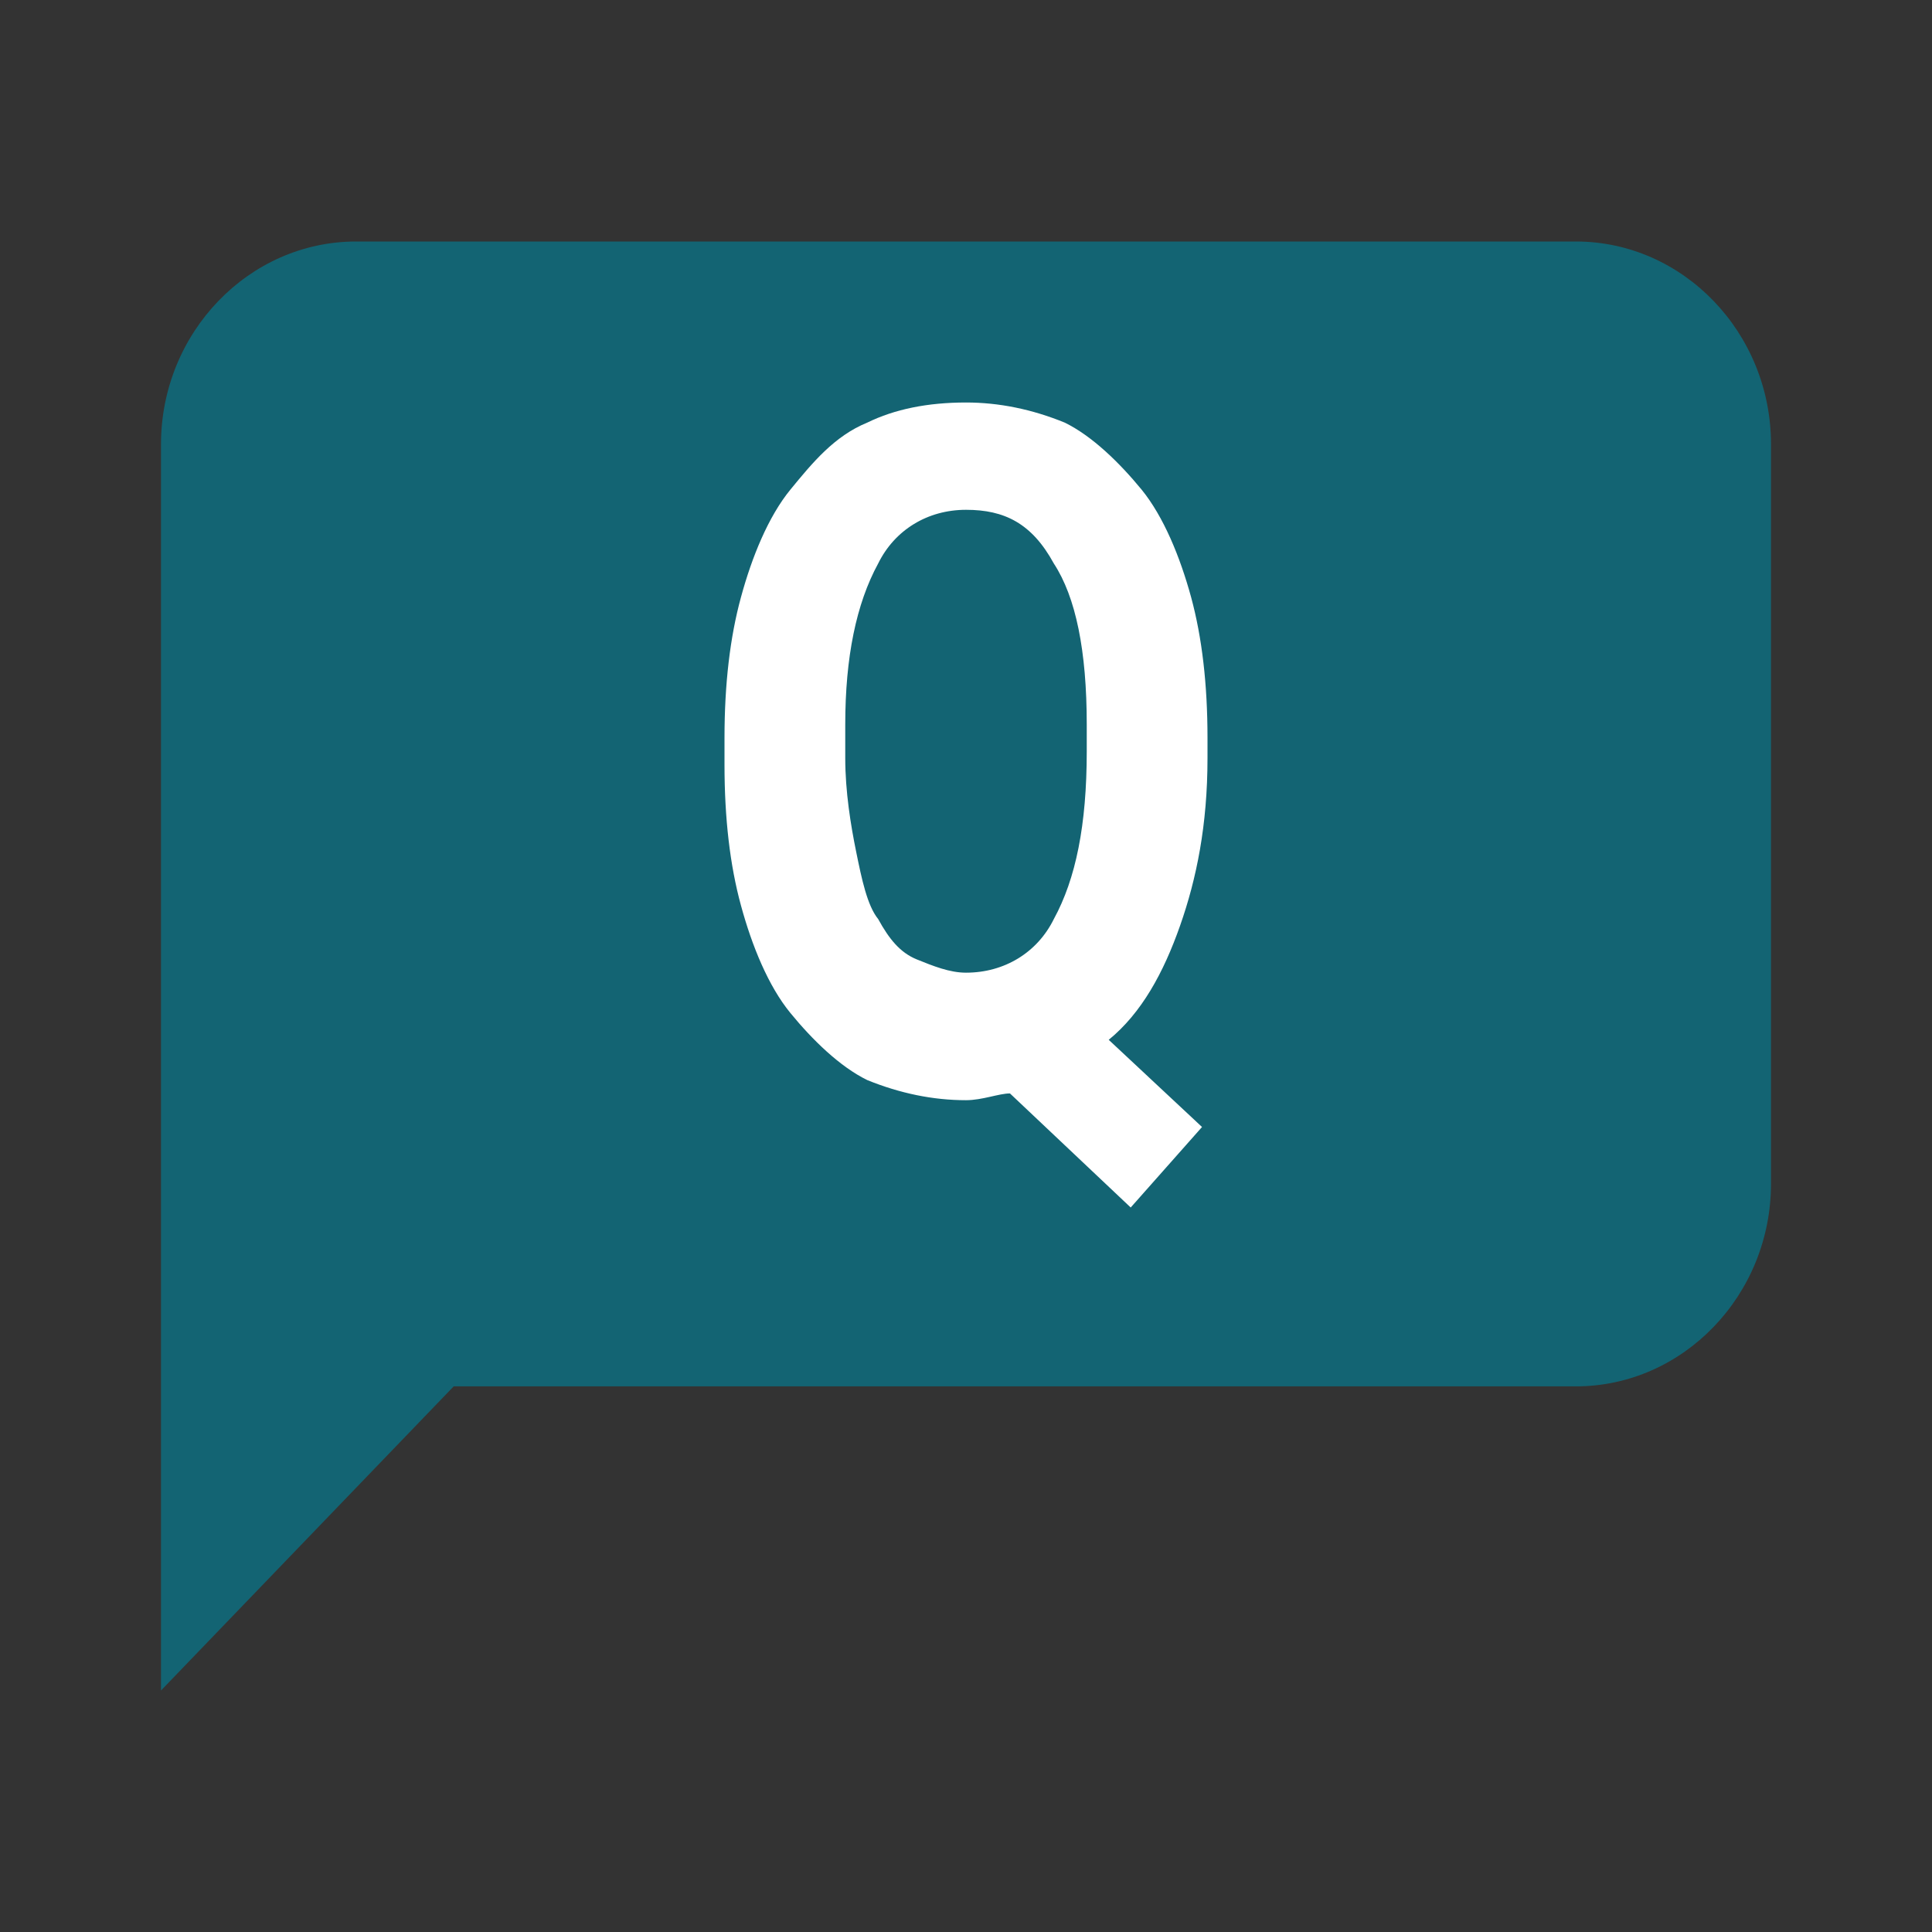
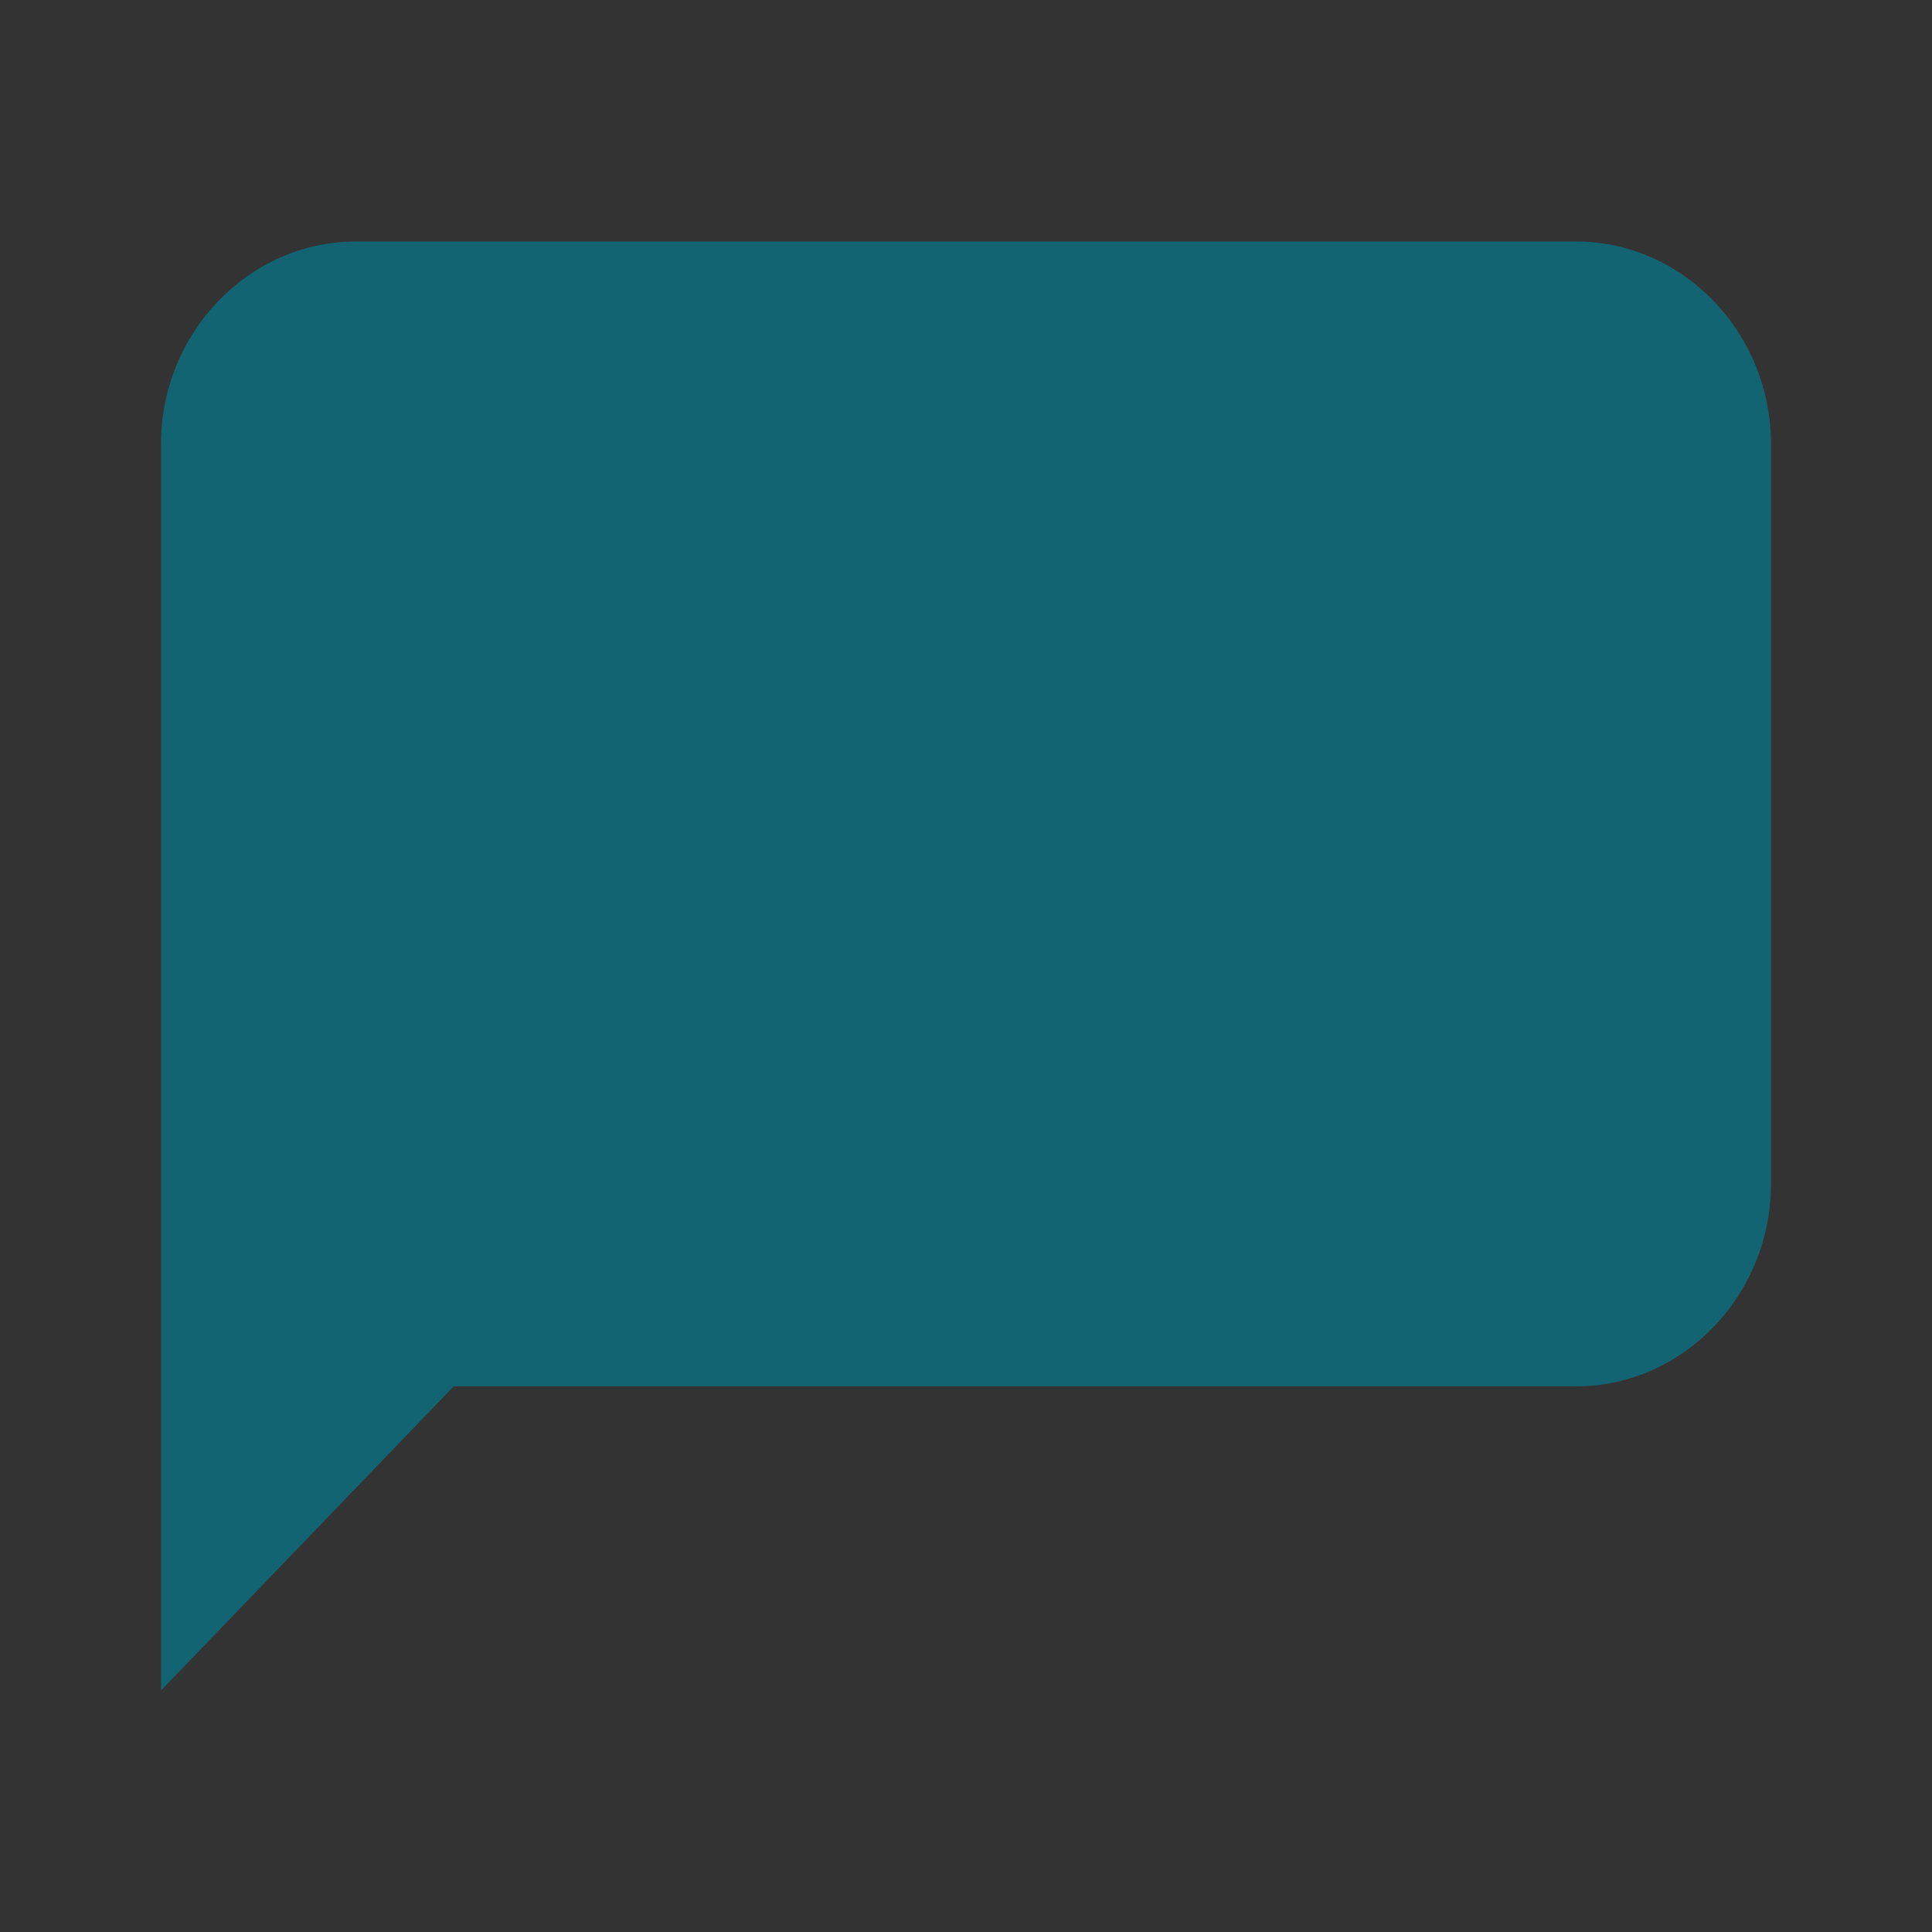
<svg xmlns="http://www.w3.org/2000/svg" width="24" height="24" viewBox="0 0 24 24" fill="none">
  <rect x="0" y="0" width="24" height="24" fill="#333333" stroke="none" />
  <path d="M19.576 17.222H5.636L2 21V5.519C2 4.133 3.091 3 4.424 3H19.576C20.909 3 22 4.133 22 5.519V14.704C22 16.089 20.909 17.222 19.576 17.222Z" fill="#136473" />
-   <path d="M15 9.417C15 10.25 14.864 10.917 14.659 11.5C14.454 12.083 14.182 12.583 13.773 12.917L14.932 14L14.046 15L12.546 13.583C12.409 13.583 12.204 13.667 12 13.667C11.591 13.667 11.182 13.583 10.773 13.417C10.432 13.25 10.091 12.917 9.818 12.583C9.545 12.25 9.341 11.75 9.205 11.25C9.068 10.75 9 10.167 9 9.5V9.167C9 8.5 9.068 7.917 9.205 7.417C9.341 6.917 9.545 6.417 9.818 6.083C10.091 5.75 10.364 5.417 10.773 5.25C11.114 5.083 11.523 5 12 5C12.409 5 12.818 5.083 13.227 5.25C13.568 5.417 13.909 5.75 14.182 6.083C14.454 6.417 14.659 6.917 14.796 7.417C14.932 7.917 15 8.5 15 9.167V9.417ZM13.5 9C13.5 8.083 13.364 7.417 13.091 7C12.818 6.5 12.477 6.333 12 6.333C11.523 6.333 11.114 6.583 10.909 7C10.636 7.5 10.5 8.167 10.5 9V9.417C10.5 9.833 10.568 10.25 10.636 10.583C10.704 10.917 10.773 11.25 10.909 11.417C11.046 11.667 11.182 11.833 11.386 11.917C11.591 12 11.796 12.083 12 12.083C12.477 12.083 12.886 11.833 13.091 11.417C13.364 10.917 13.5 10.25 13.5 9.333V9Z" fill="white" />
</svg>